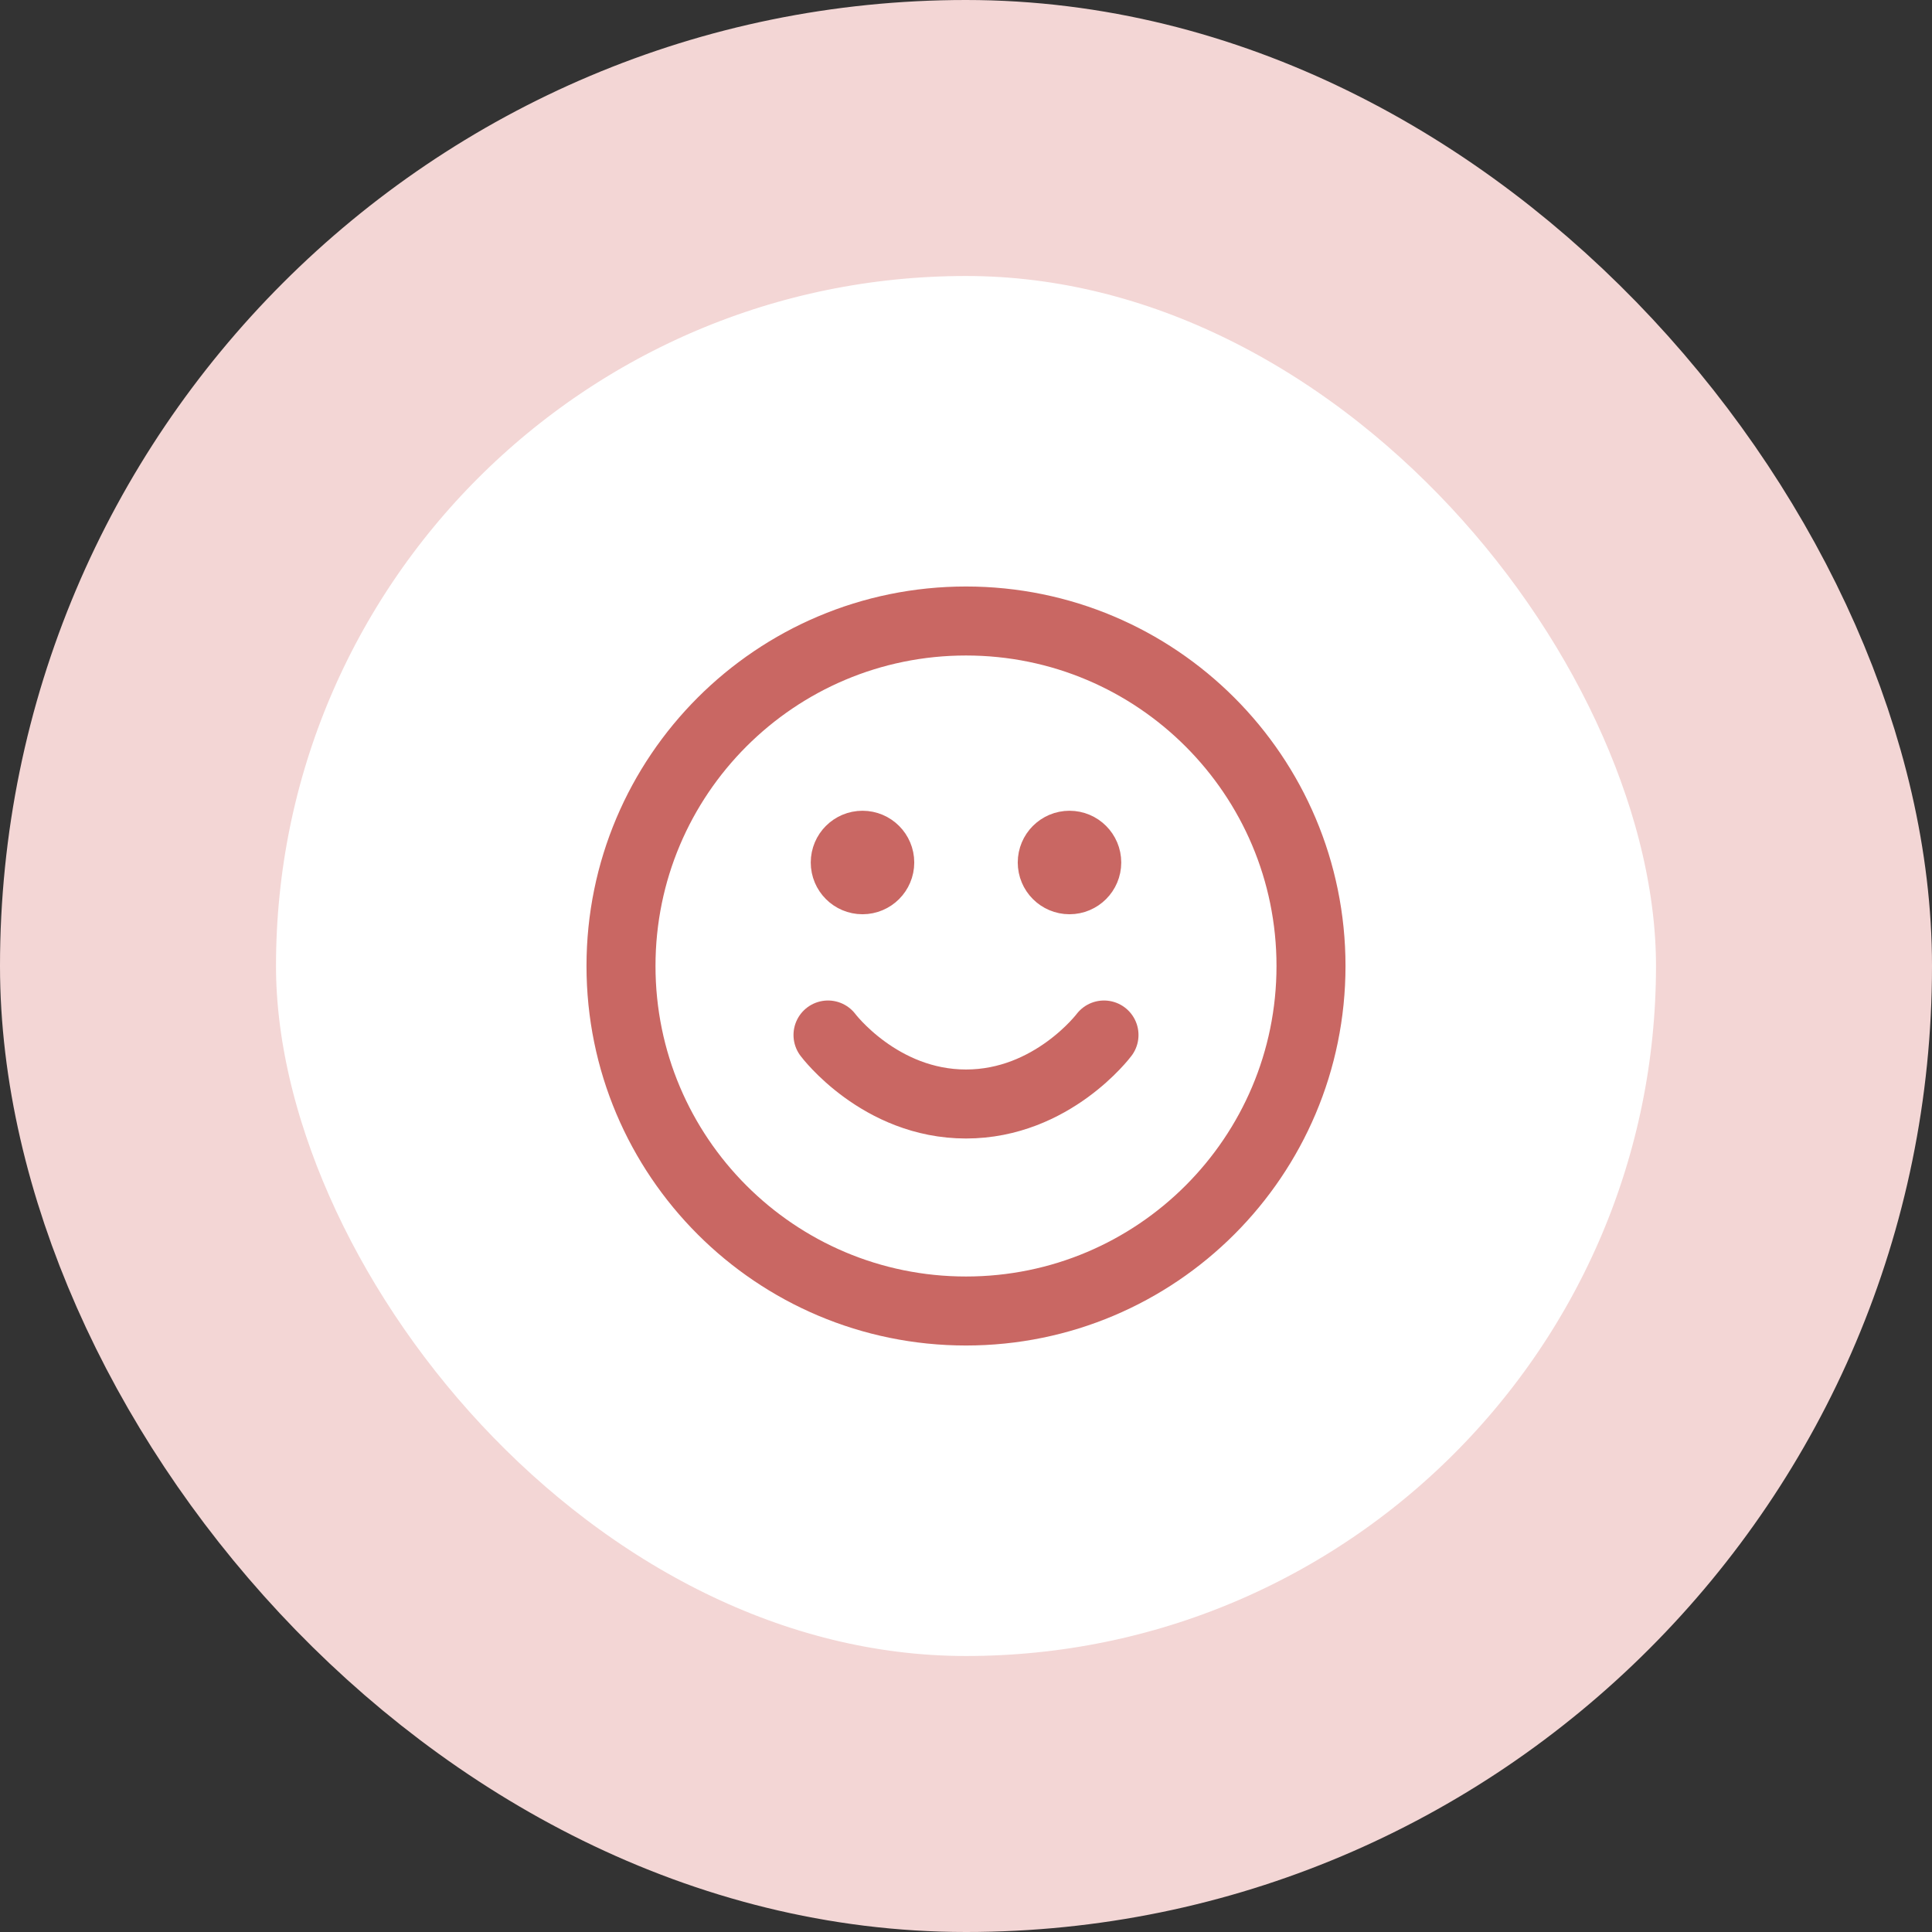
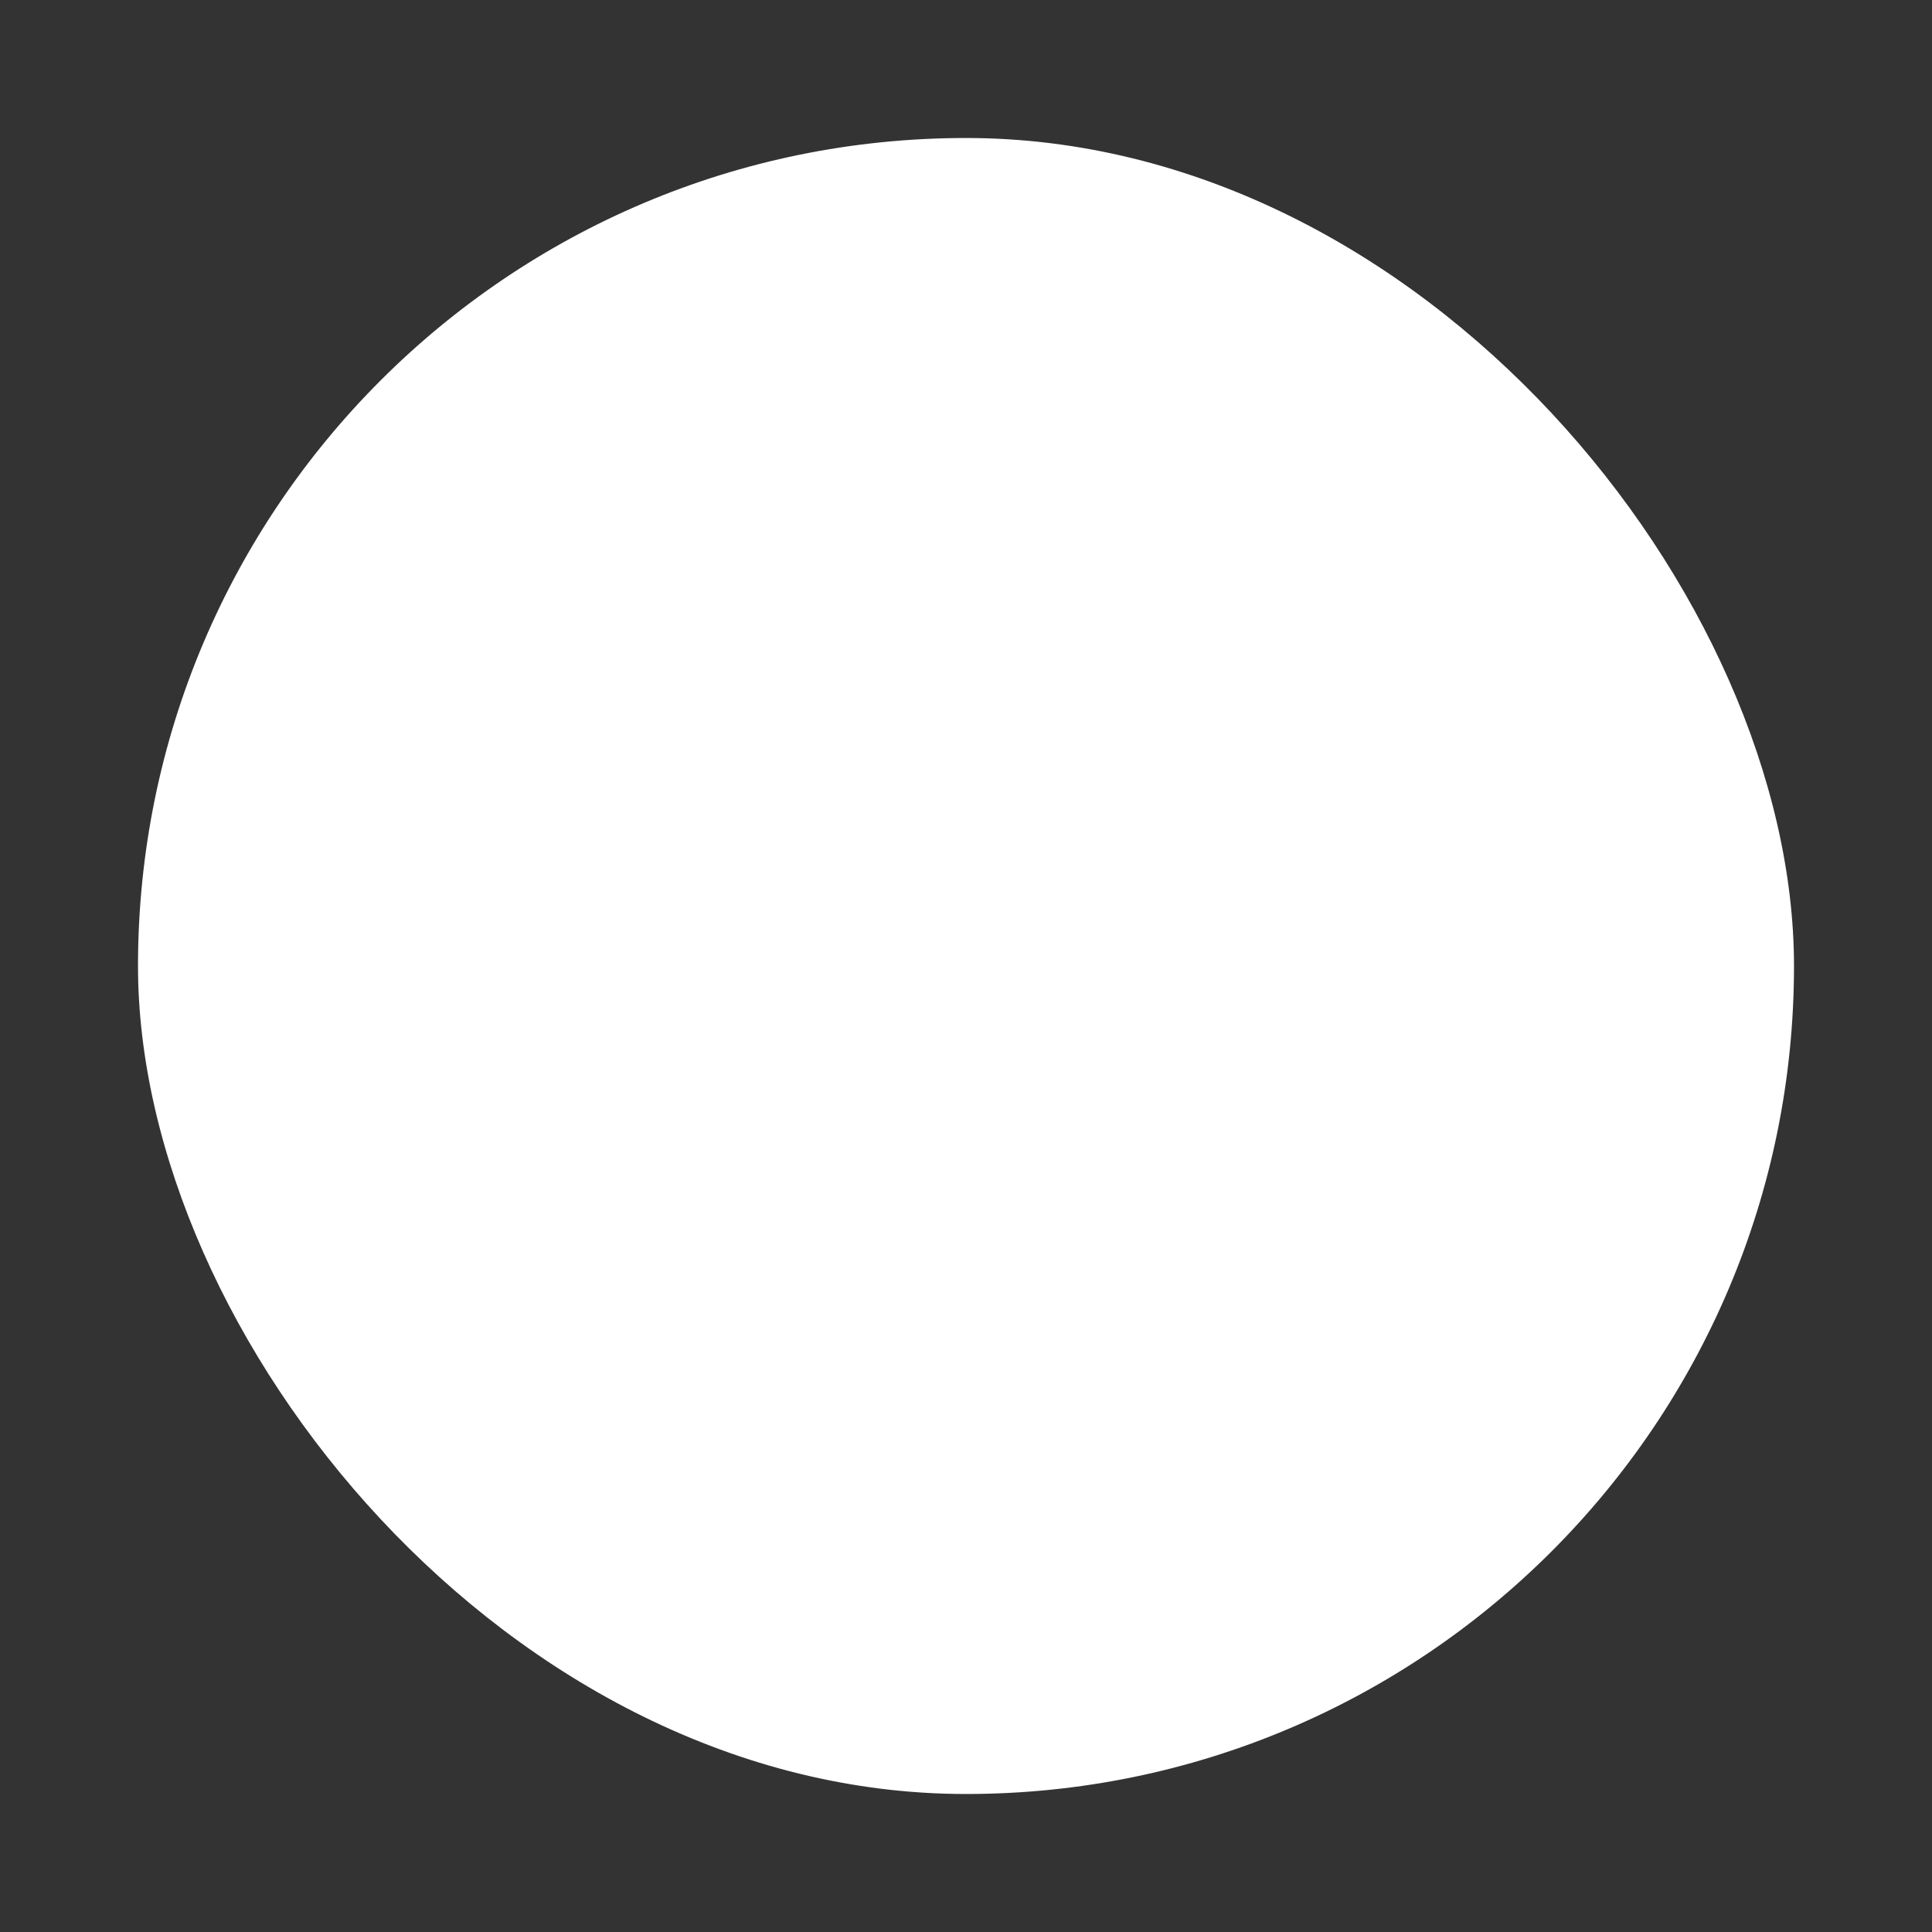
<svg xmlns="http://www.w3.org/2000/svg" width="56" height="56" viewBox="0 0 56 56" fill="none">
  <rect x="0" y="0" width="56" height="56" fill="#333333" stroke="none" />
  <rect x="4" y="4" width="48" height="48" rx="24" fill="white" />
-   <rect x="4" y="4" width="48" height="48" rx="24" stroke="#F3D6D5" stroke-width="8" />
-   <path d="M24 30C24 30 25.5 32 28 32C30.5 32 32 30 32 30M31 25H31.01M25 25H25.01M38 28C38 33.523 33.523 38 28 38C22.477 38 18 33.523 18 28C18 22.477 22.477 18 28 18C33.523 18 38 22.477 38 28ZM31.5 25C31.5 25.276 31.276 25.5 31 25.5C30.724 25.5 30.5 25.276 30.5 25C30.5 24.724 30.724 24.5 31 24.5C31.276 24.5 31.5 24.724 31.5 25ZM25.5 25C25.5 25.276 25.276 25.5 25 25.5C24.724 25.5 24.5 25.276 24.5 25C24.5 24.724 24.724 24.5 25 24.5C25.276 24.5 25.5 24.724 25.5 25Z" stroke="#C96763" stroke-width="2" stroke-linecap="round" stroke-linejoin="round" />
</svg>